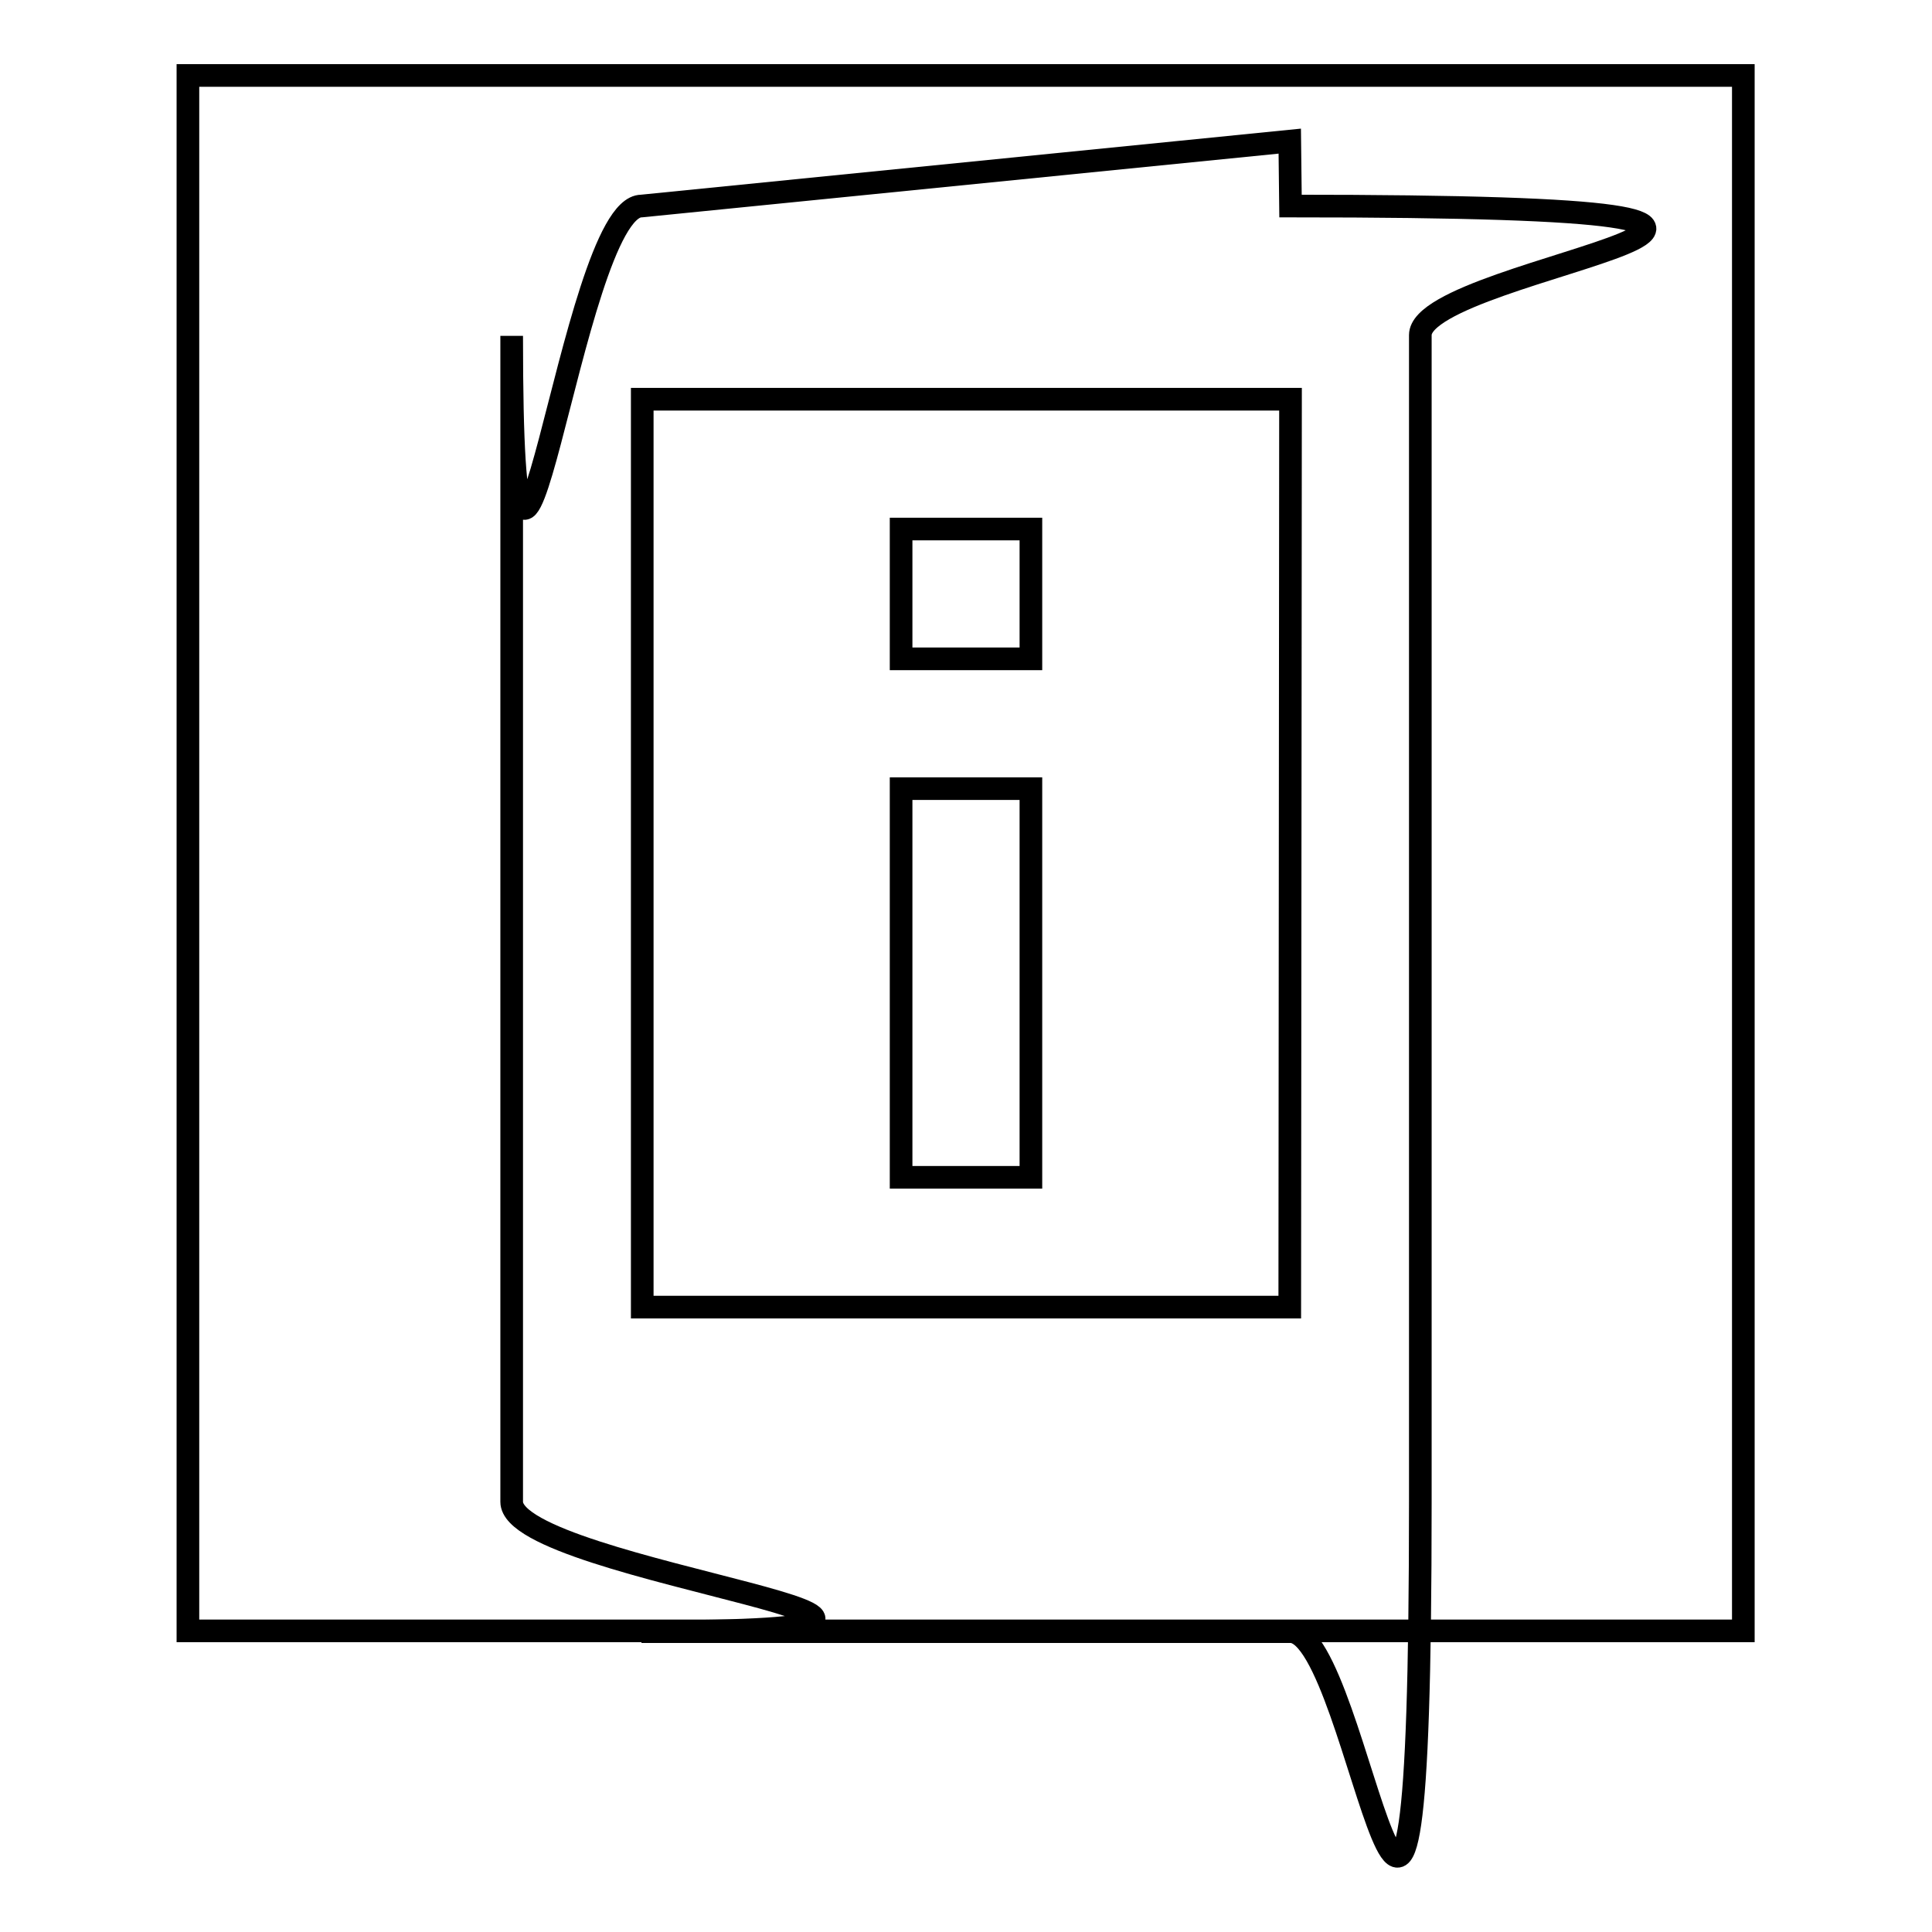
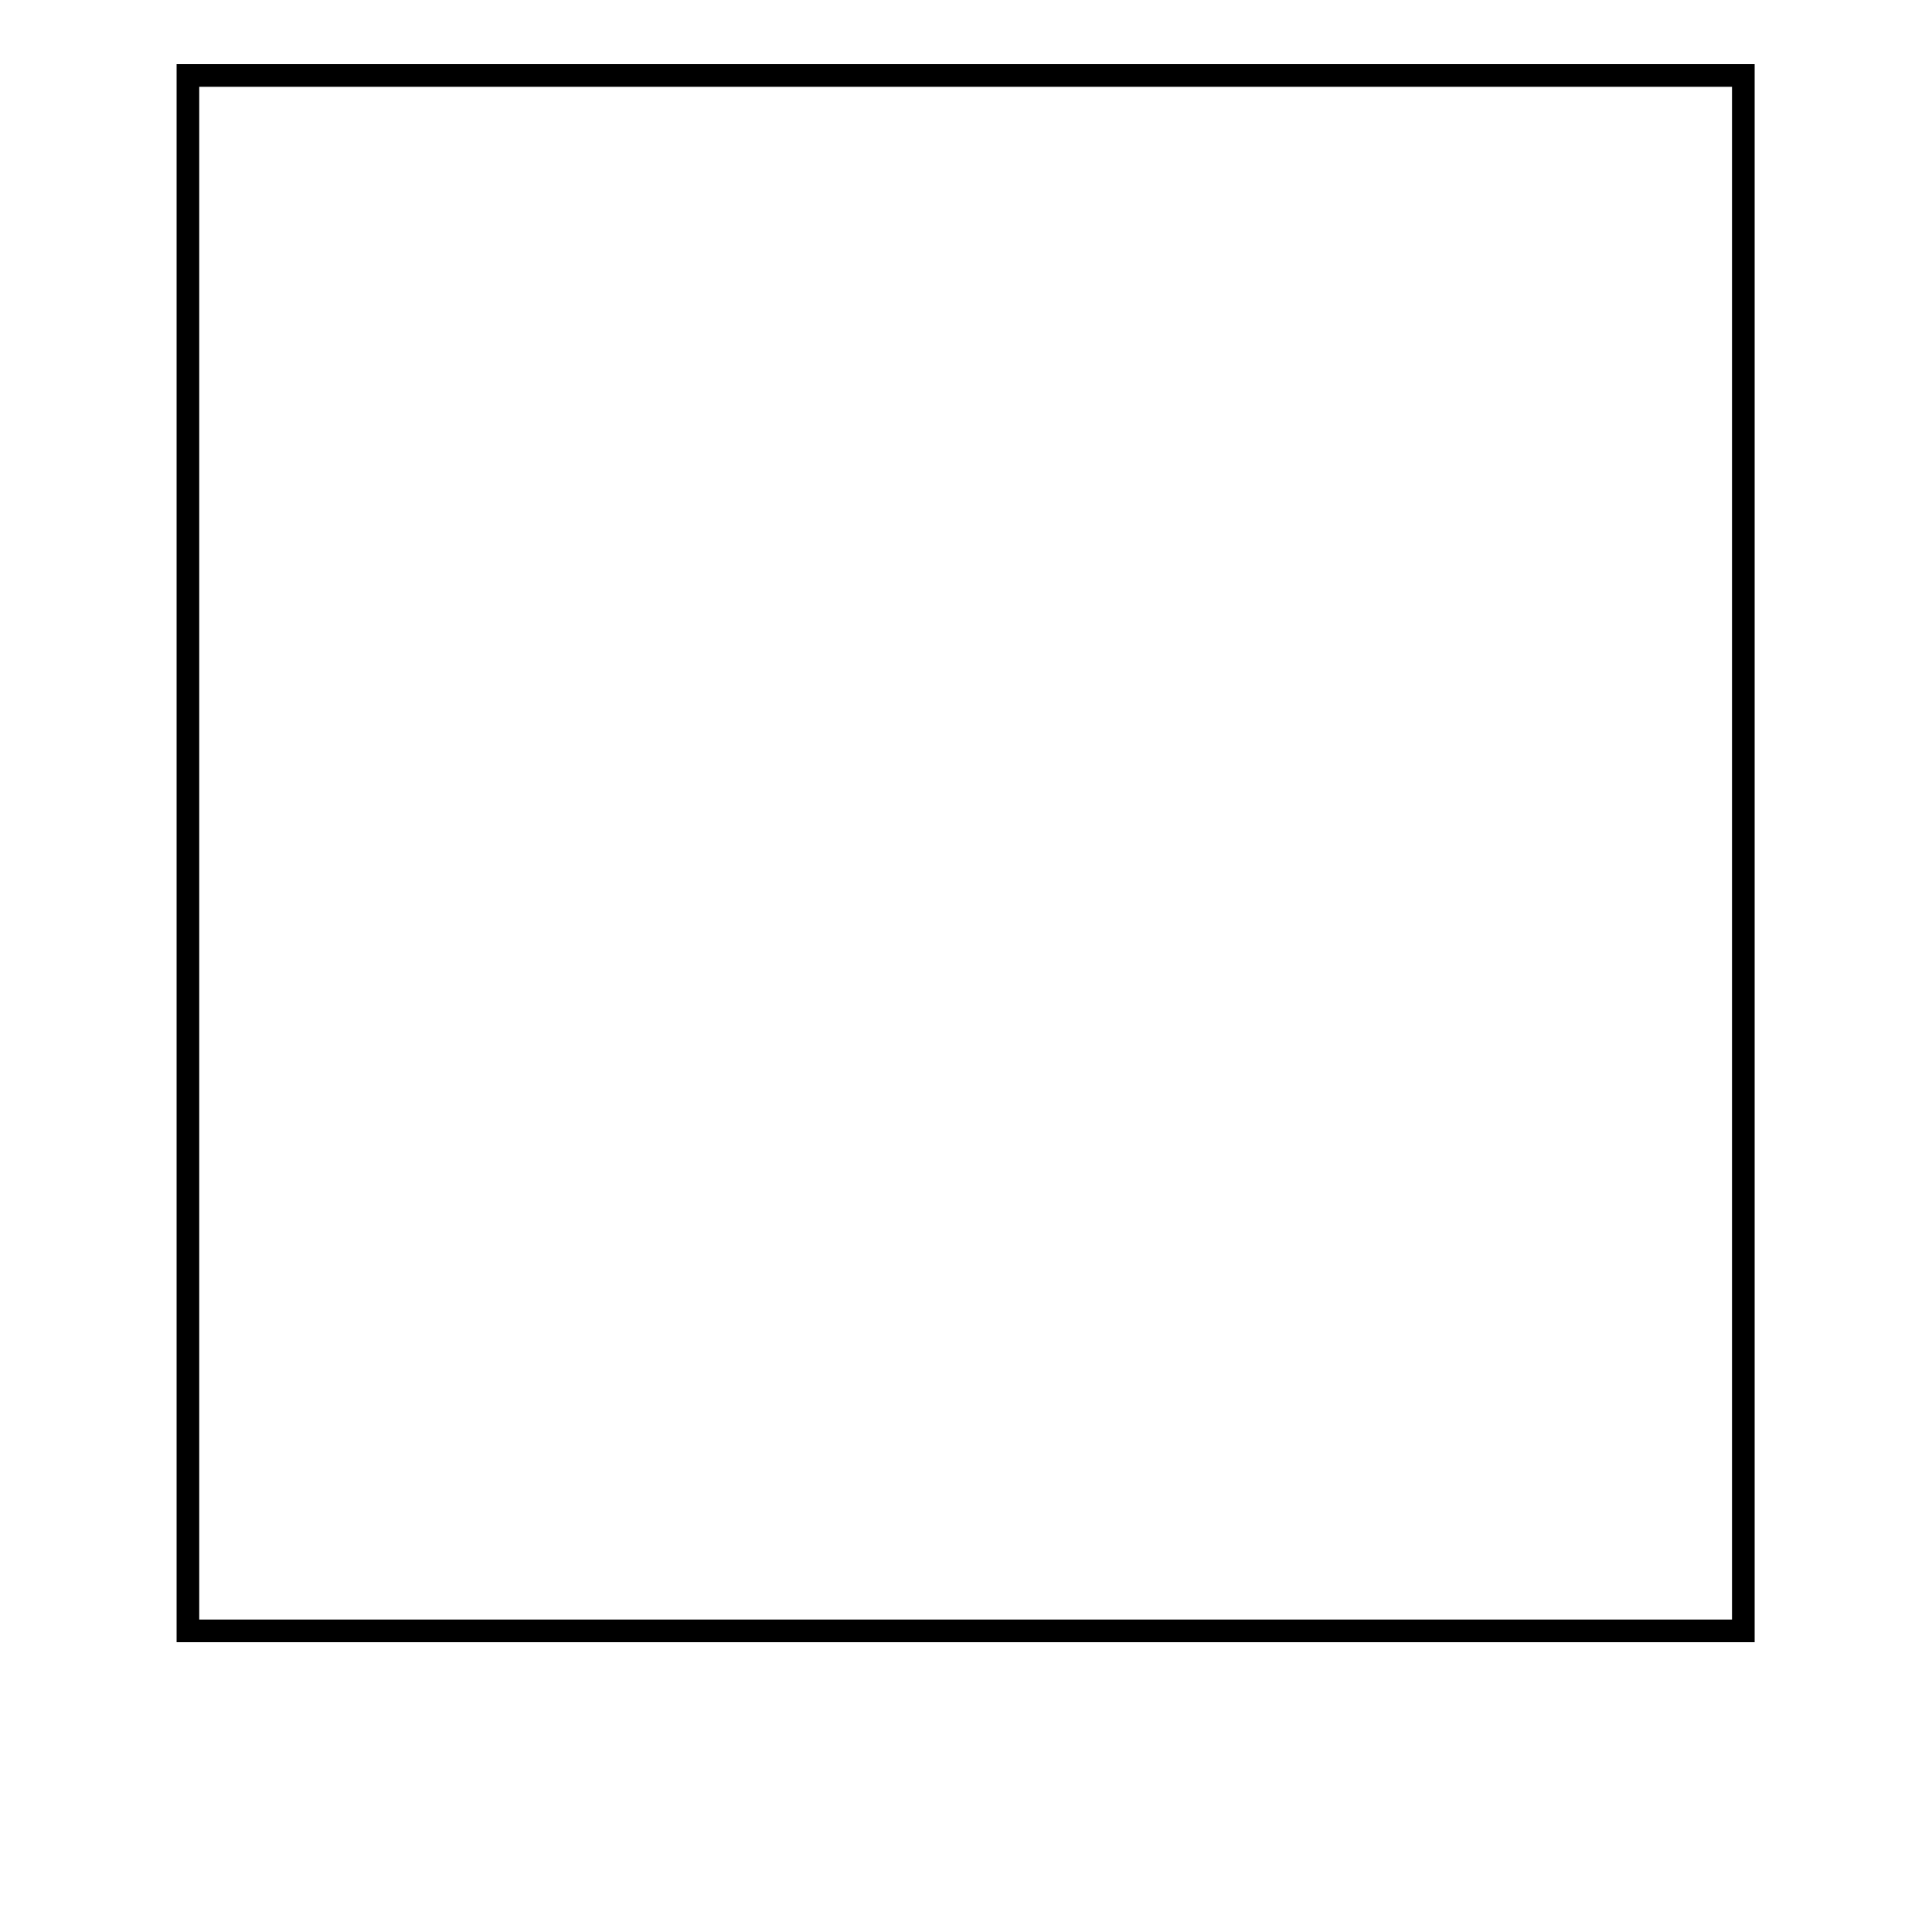
<svg xmlns="http://www.w3.org/2000/svg" version="1.1" x="0px" y="0px" viewBox="0 0 256 256" enable-background="new 0 0 256 256" xml:space="preserve">
  <g>
    <g>
      <path stroke-width="3" fill-opacity="0" stroke="#000000" d="M24.9,10h206.1v206.1H24.9V10z" />
-       <path stroke-width="3" fill-opacity="0" stroke="#000000" d="M136.6,70.1h-17.2v17.2h17.2V70.1z M136.6,104.5h-17.2V156h17.2V104.5z M170.9,18.7l-85.9,8.6c-9.4,0-17.2,77.3-17.2,17.2V199c0,9.4,77.3,17.2,17.2,17.2H171c9.4,0,17.2,77.3,17.2-17.2V44.4c0-9.4,77.3-17.1-17.2-17.1L170.9,18.7L170.9,18.7z M170.9,173.2H85.1V52.9H171L170.9,173.2L170.9,173.2z" />
    </g>
  </g>
</svg>